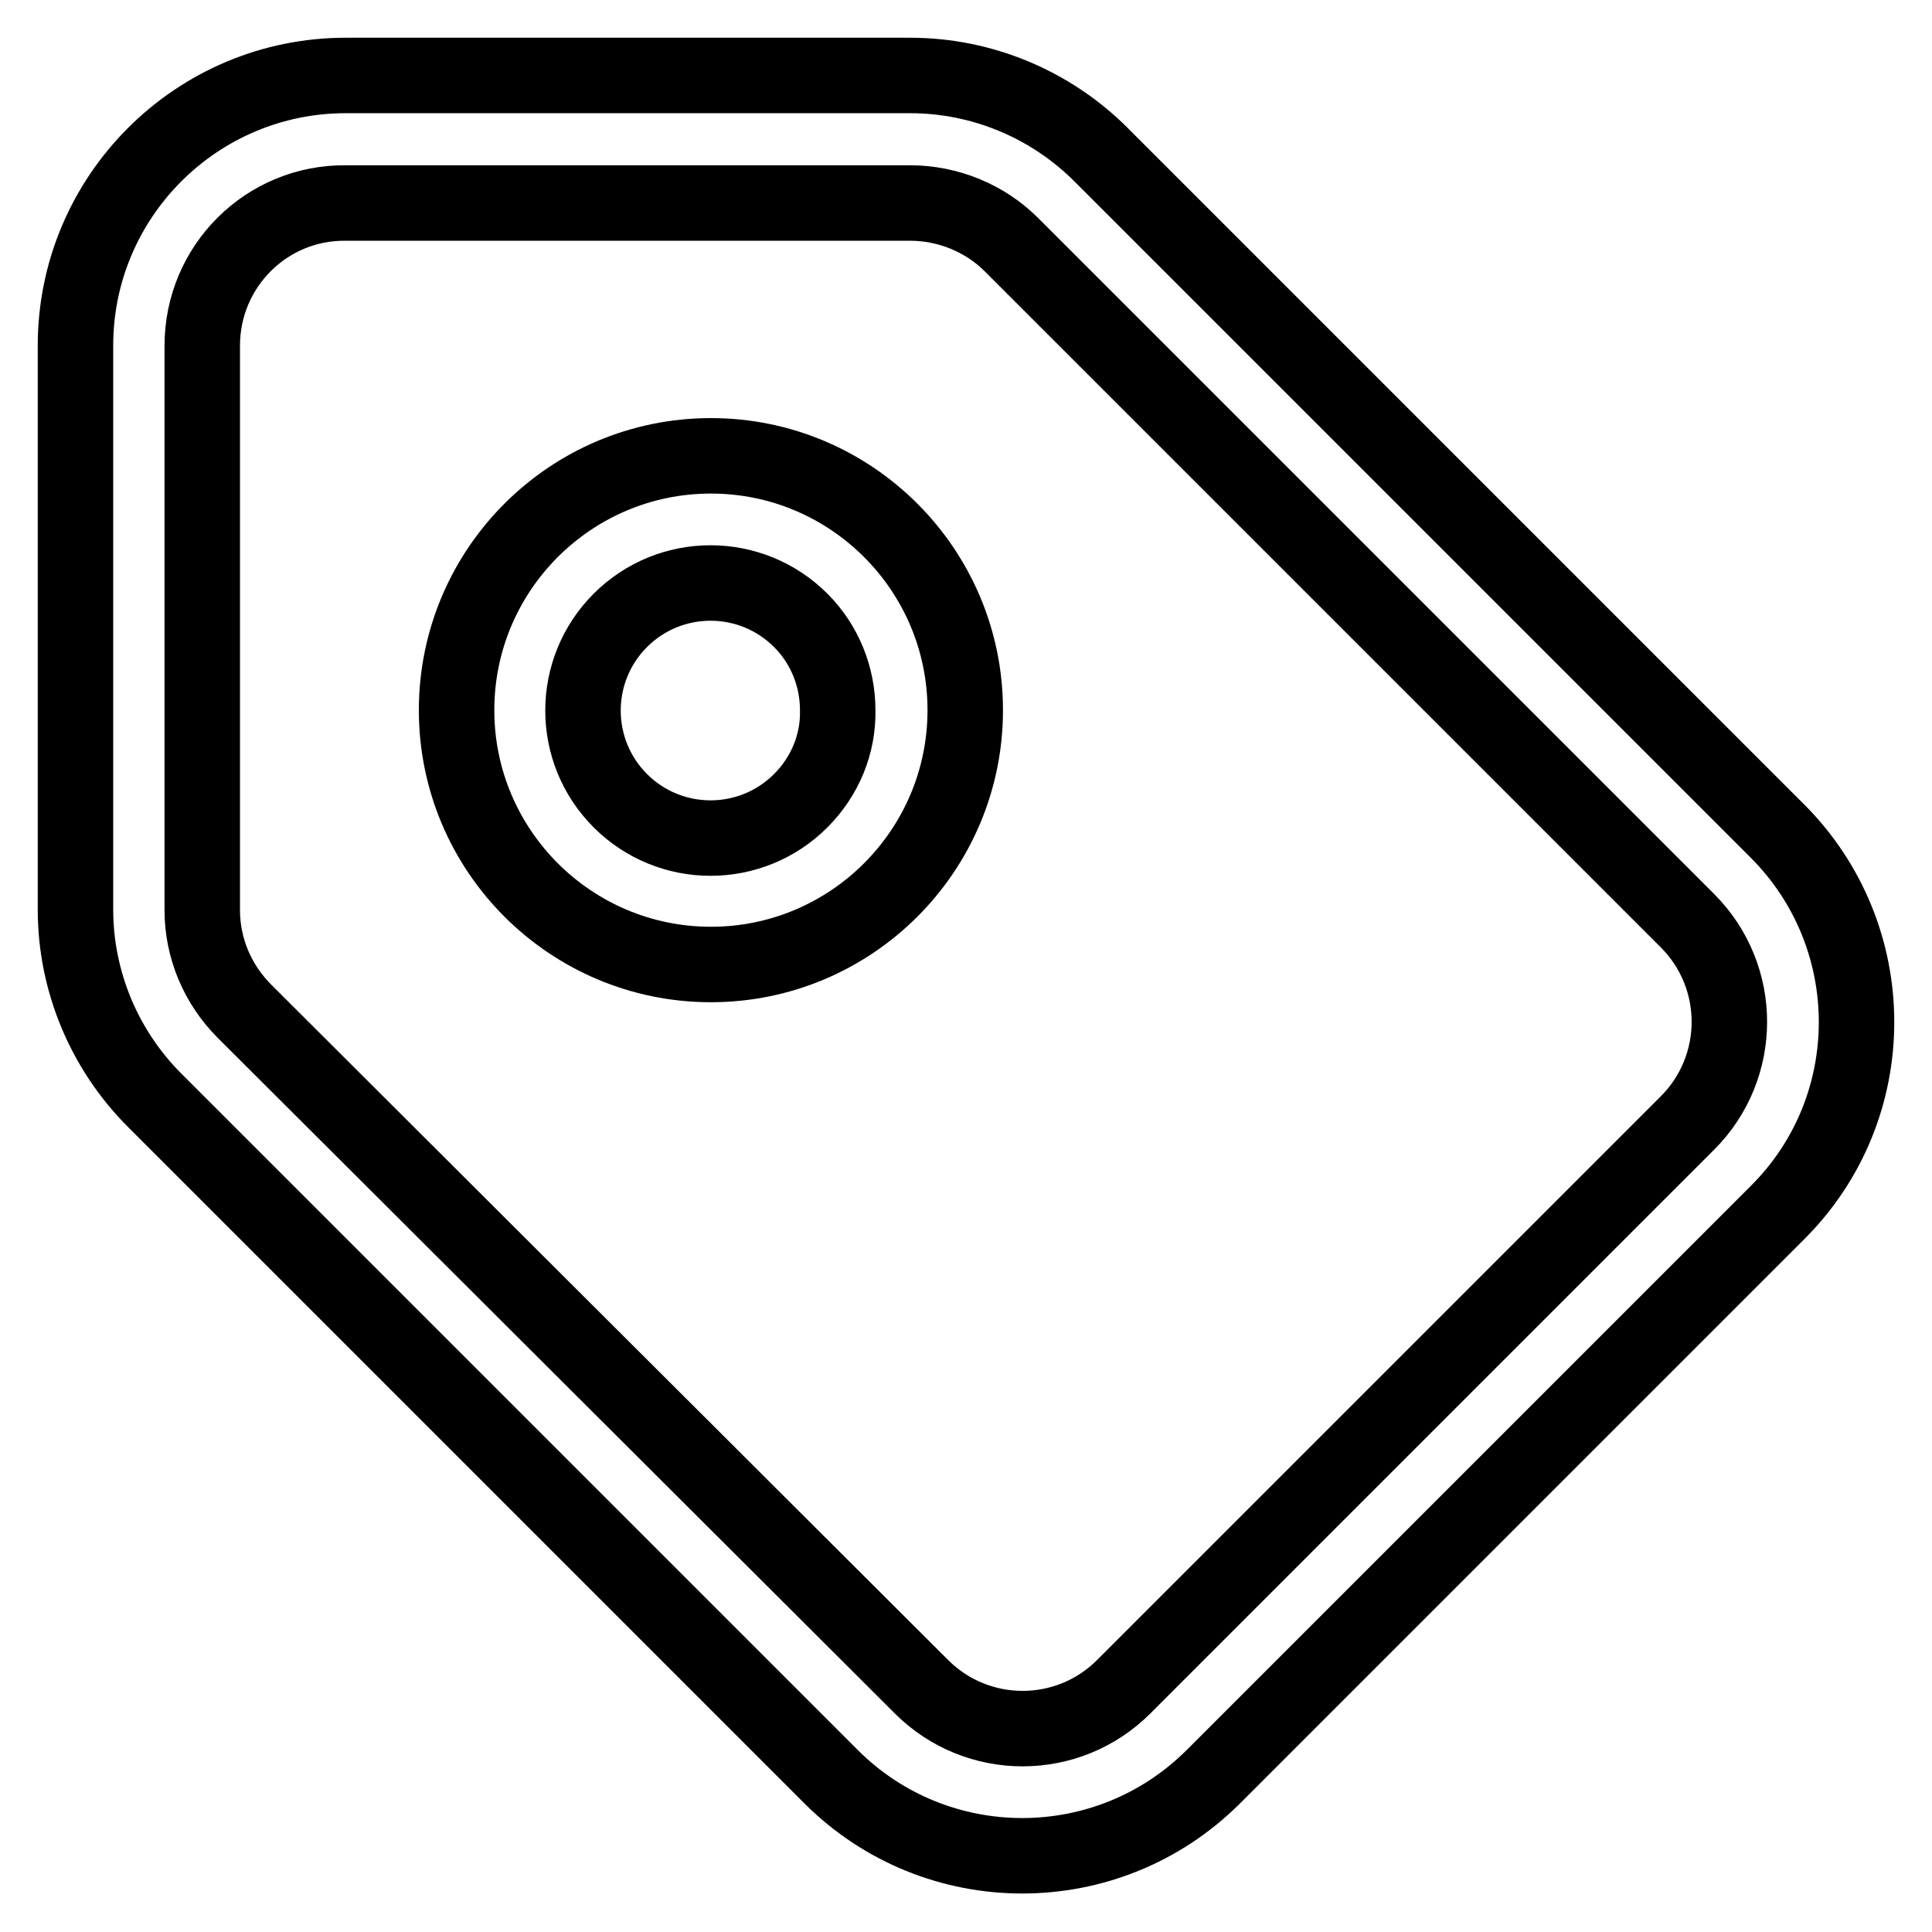
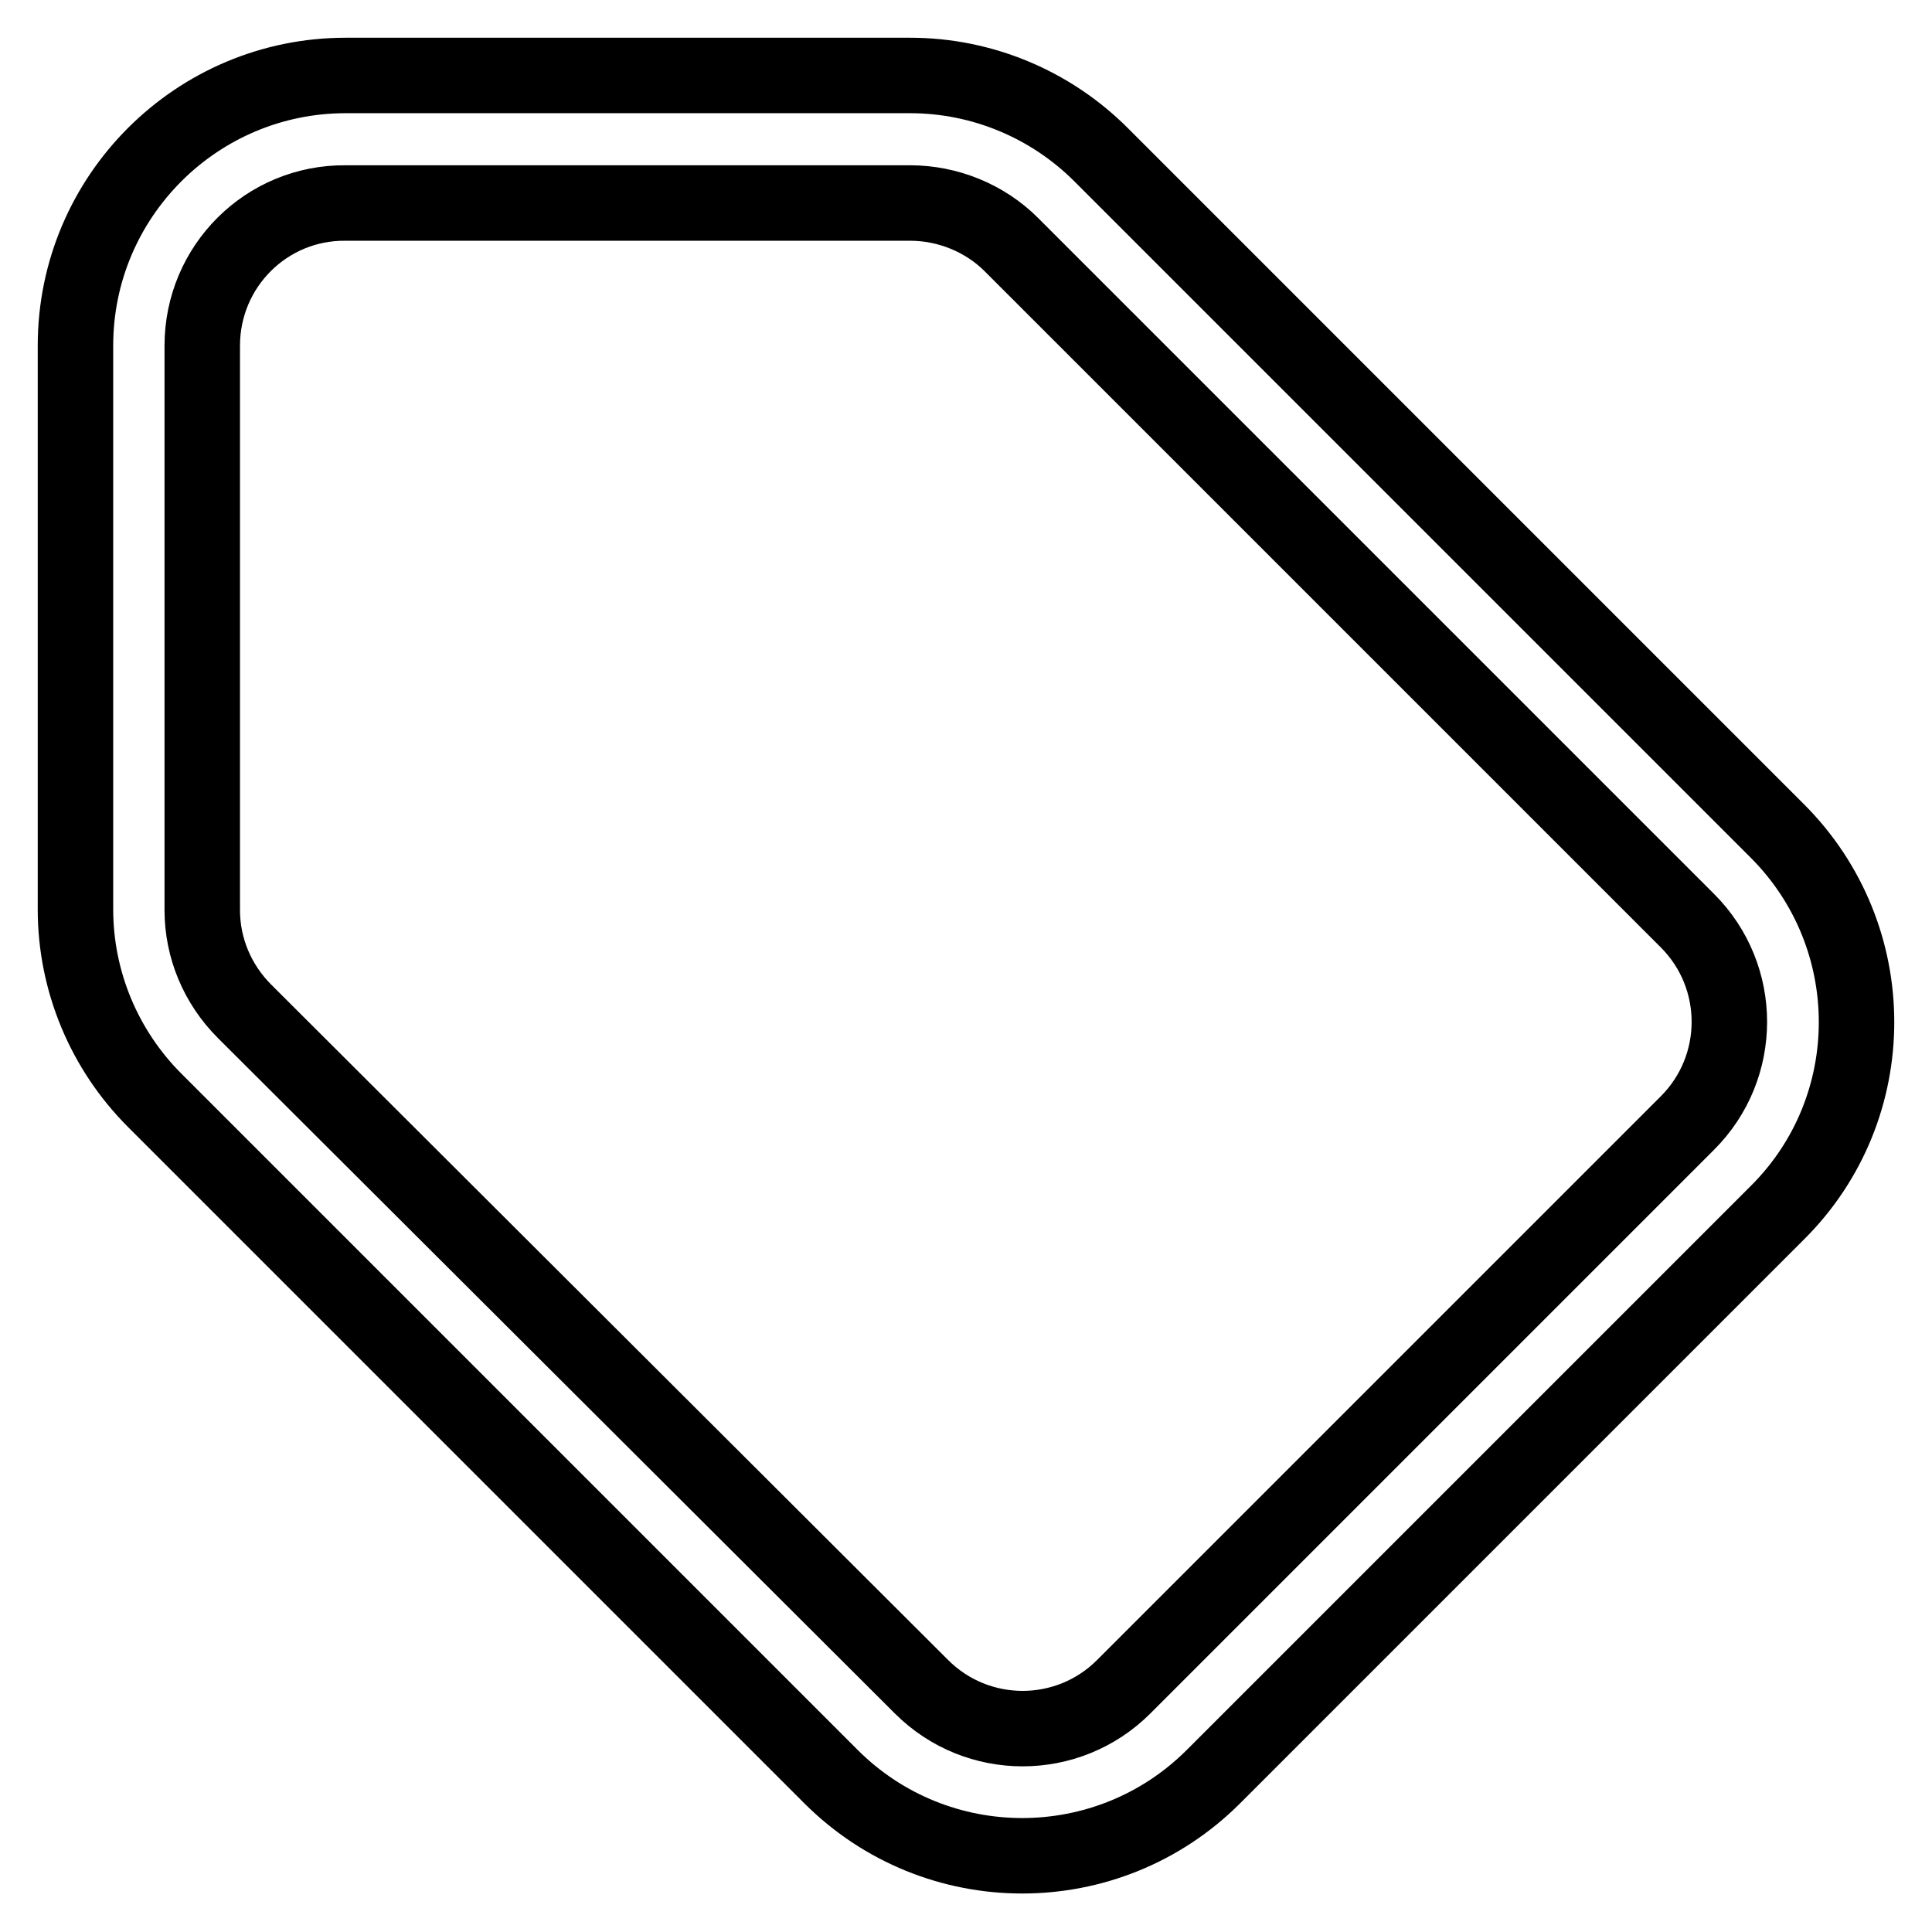
<svg xmlns="http://www.w3.org/2000/svg" version="1.1" x="0px" y="0px" viewBox="0 0 256 256" enable-background="new 0 0 256 256" xml:space="preserve">
  <g>
    <path stroke-width="10" fill-opacity="0" stroke="#000000" d="M235.5,110.1l-89.6-89.6c-6.7-6.7-15.8-10.5-25.3-10.5l-74.8,0h0C26.1,10,10,26,10,45.8v74.7 c0,9.5,3.8,18.6,10.5,25.3l89.6,89.6c14,14,36.7,14,50.7,0c0,0,0,0,0,0l74.7-74.7C249.5,146.8,249.5,124.1,235.5,110.1L235.5,110.1 z M223.6,148.8l-74.7,74.7c-7.4,7.4-19.4,7.4-26.8,0c0,0,0,0,0,0L32.4,134c-3.6-3.6-5.6-8.4-5.6-13.4V45.8c0-10.5,8.5-19,19-18.9 c0,0,0,0,0,0l74.8,0c5,0,9.9,2,13.4,5.5l89.6,89.6C231,129.4,231,141.4,223.6,148.8L223.6,148.8z" />
-     <path stroke-width="10" fill-opacity="0" stroke="#000000" d="M94.2,60.4c-18.6,0-33.7,15.1-33.7,33.7s15.1,33.7,33.7,33.7s33.7-15.1,33.7-33.7 C127.9,75.5,112.8,60.4,94.2,60.4z M106.1,106.1c-6.6,6.6-17.3,6.6-23.9,0c-6.6-6.6-6.6-17.3,0-23.9c6.6-6.6,17.3-6.6,23.9,0 c3.2,3.2,4.9,7.5,4.9,11.9C111.1,98.6,109.3,102.9,106.1,106.1L106.1,106.1z" />
  </g>
</svg>